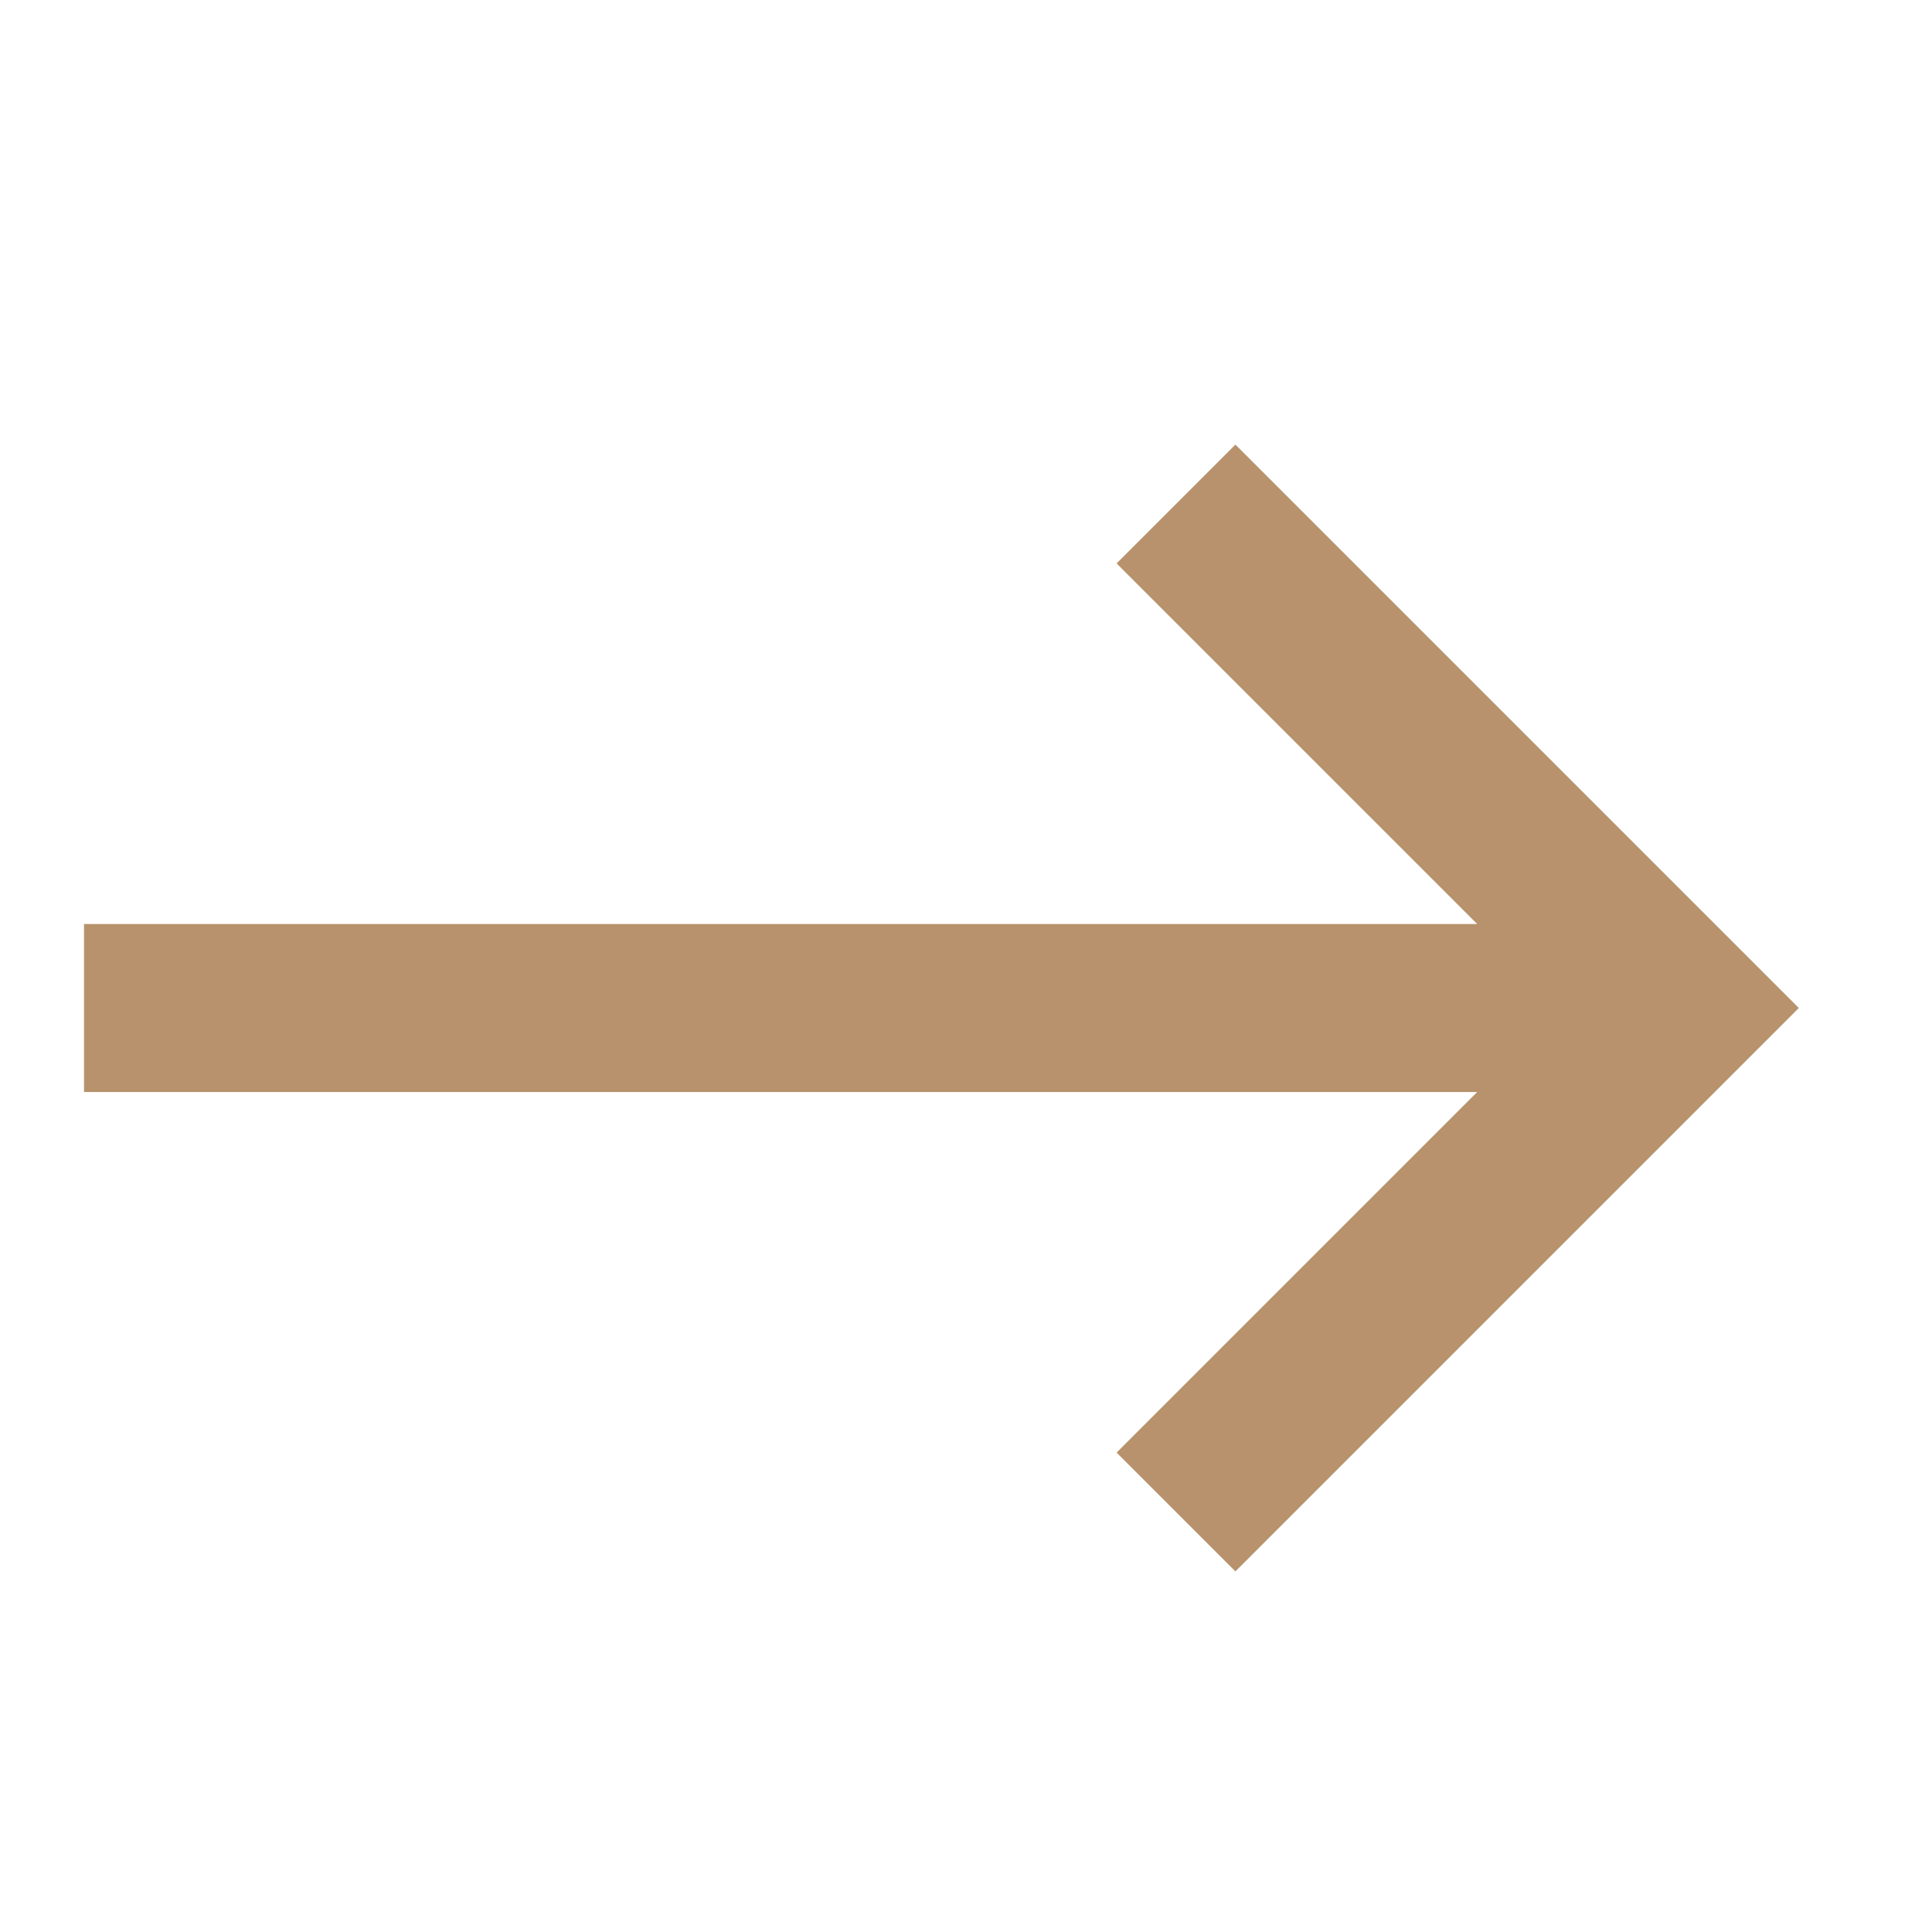
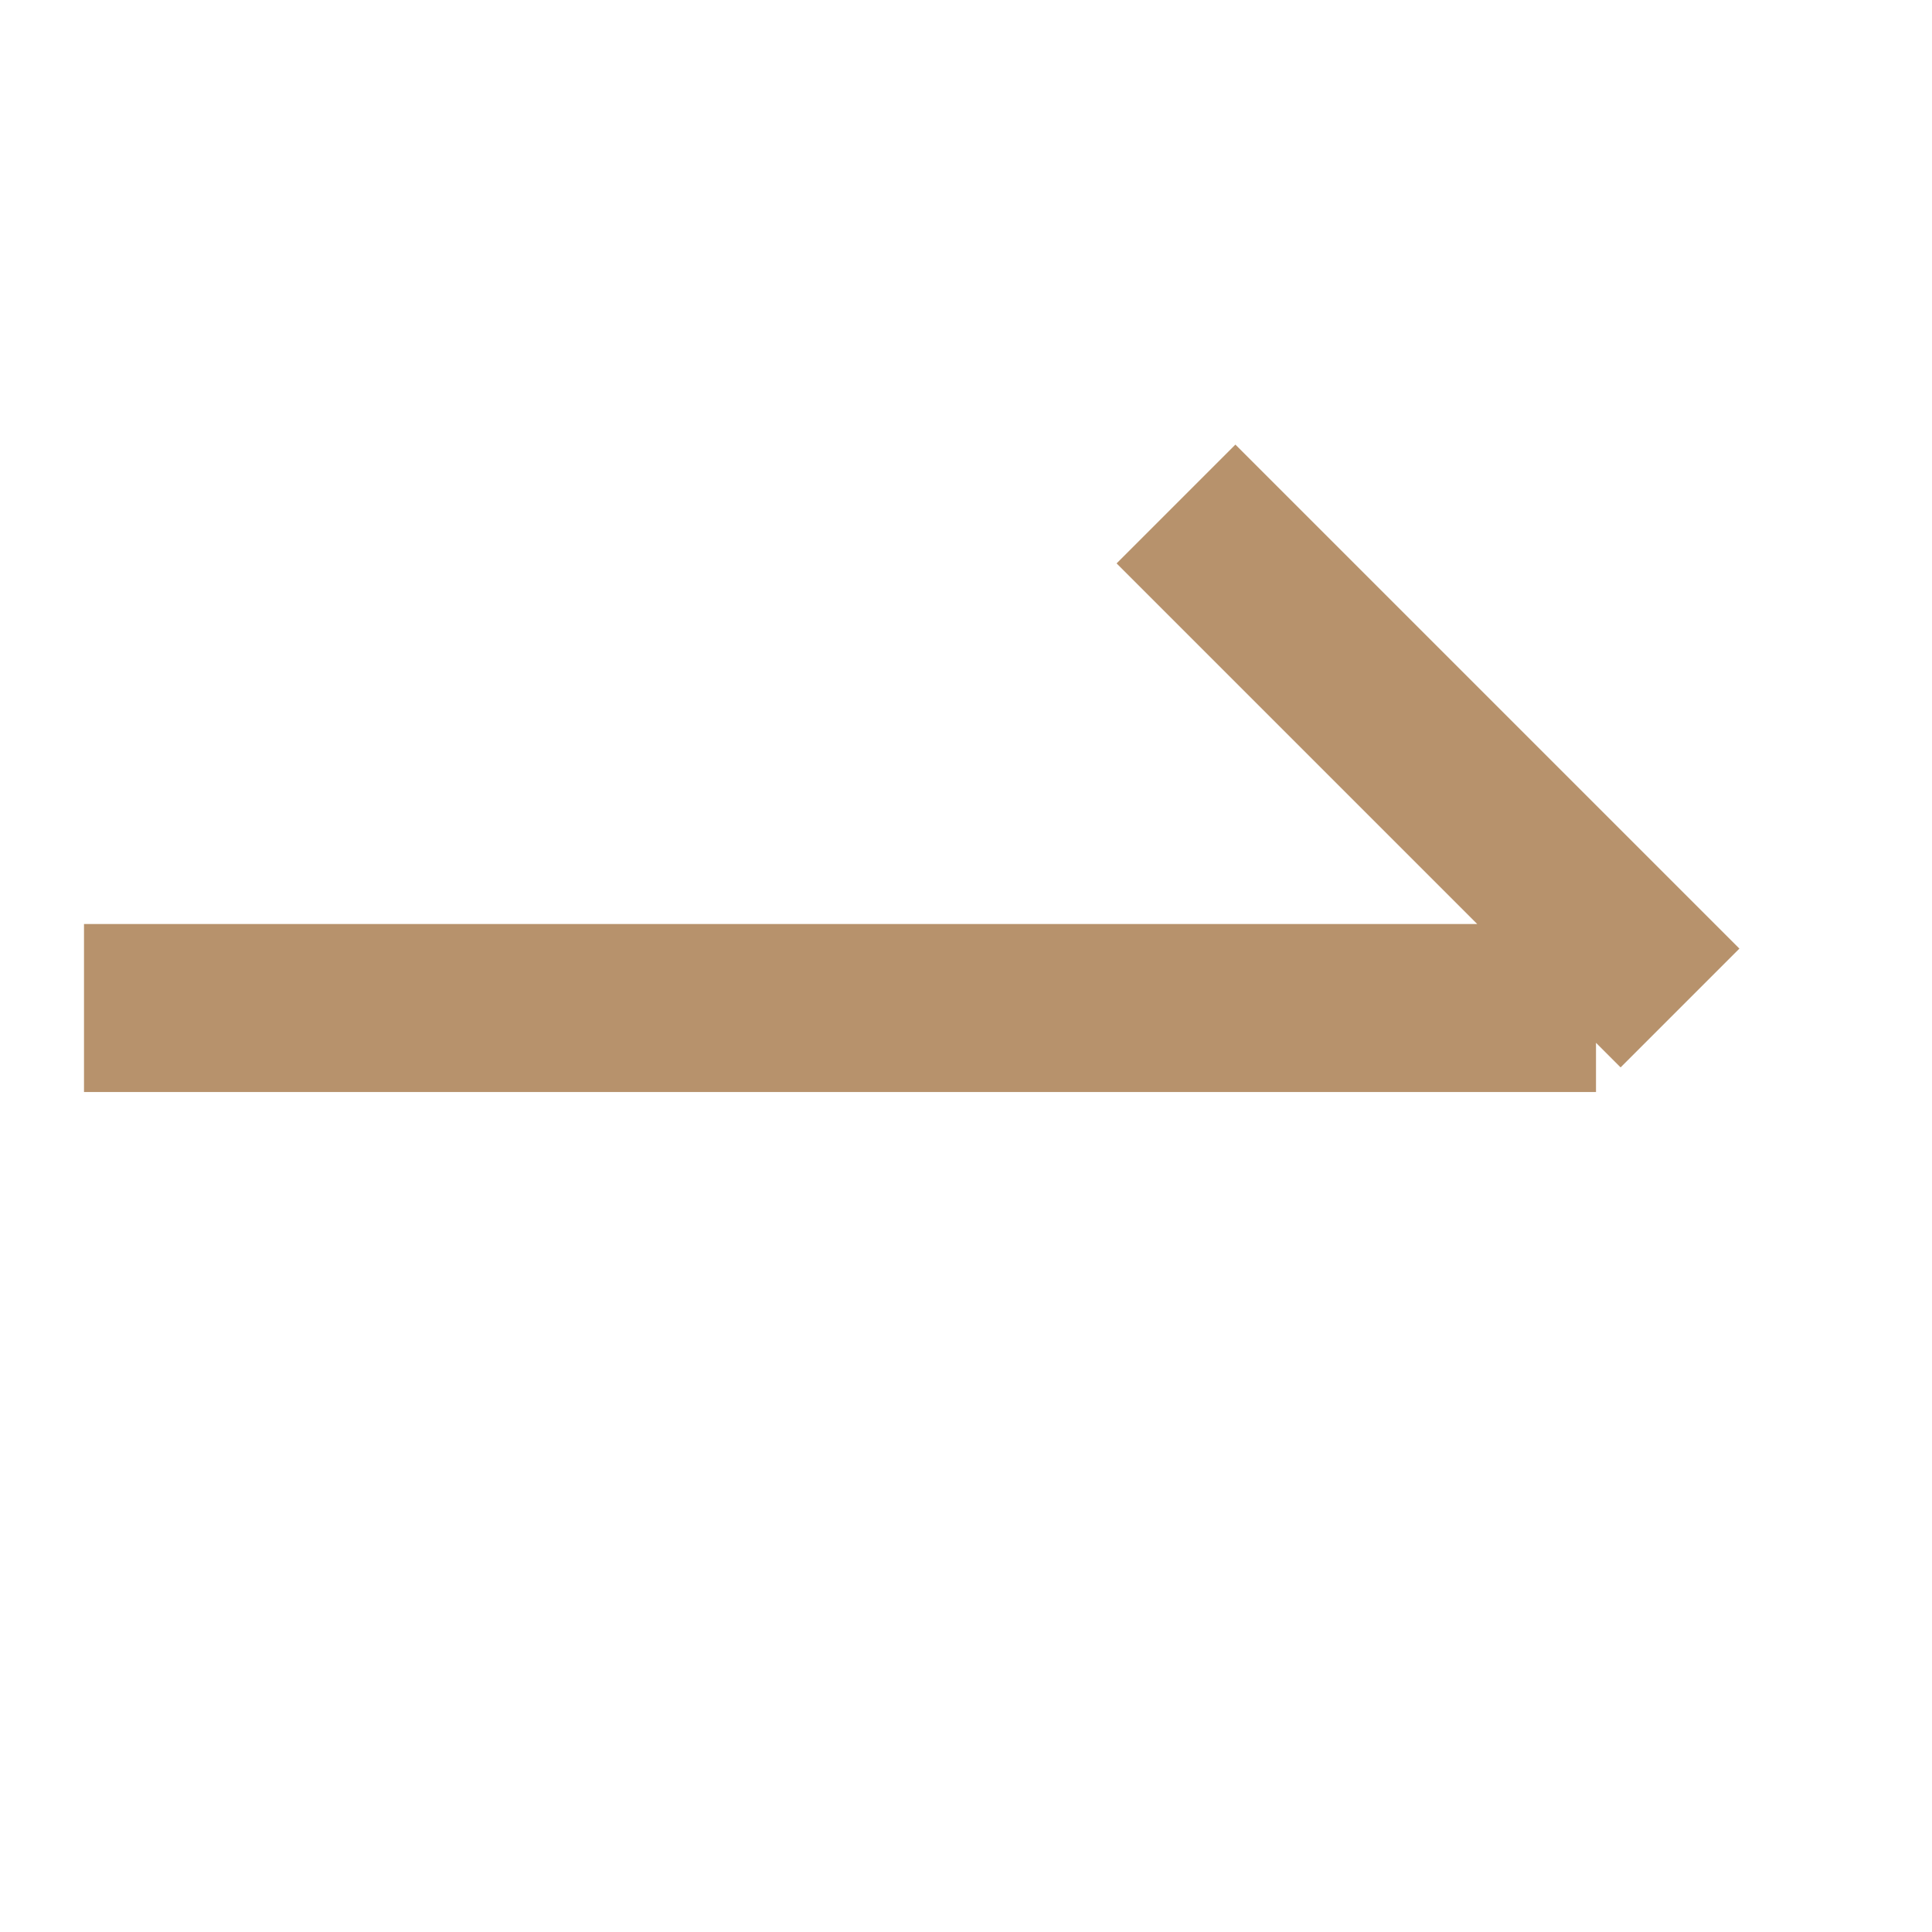
<svg xmlns="http://www.w3.org/2000/svg" width="23" height="23" viewBox="0 0 23 23" fill="none">
  <g id="Frame 5170">
-     <path id="Vector 3" d="M1 12C1 12 11.971 12 19 12M14 6L20 12L14 18" stroke="#B7926C" stroke-width="2" />
+     <path id="Vector 3" d="M1 12C1 12 11.971 12 19 12M14 6L20 12" stroke="#B7926C" stroke-width="2" />
  </g>
</svg>